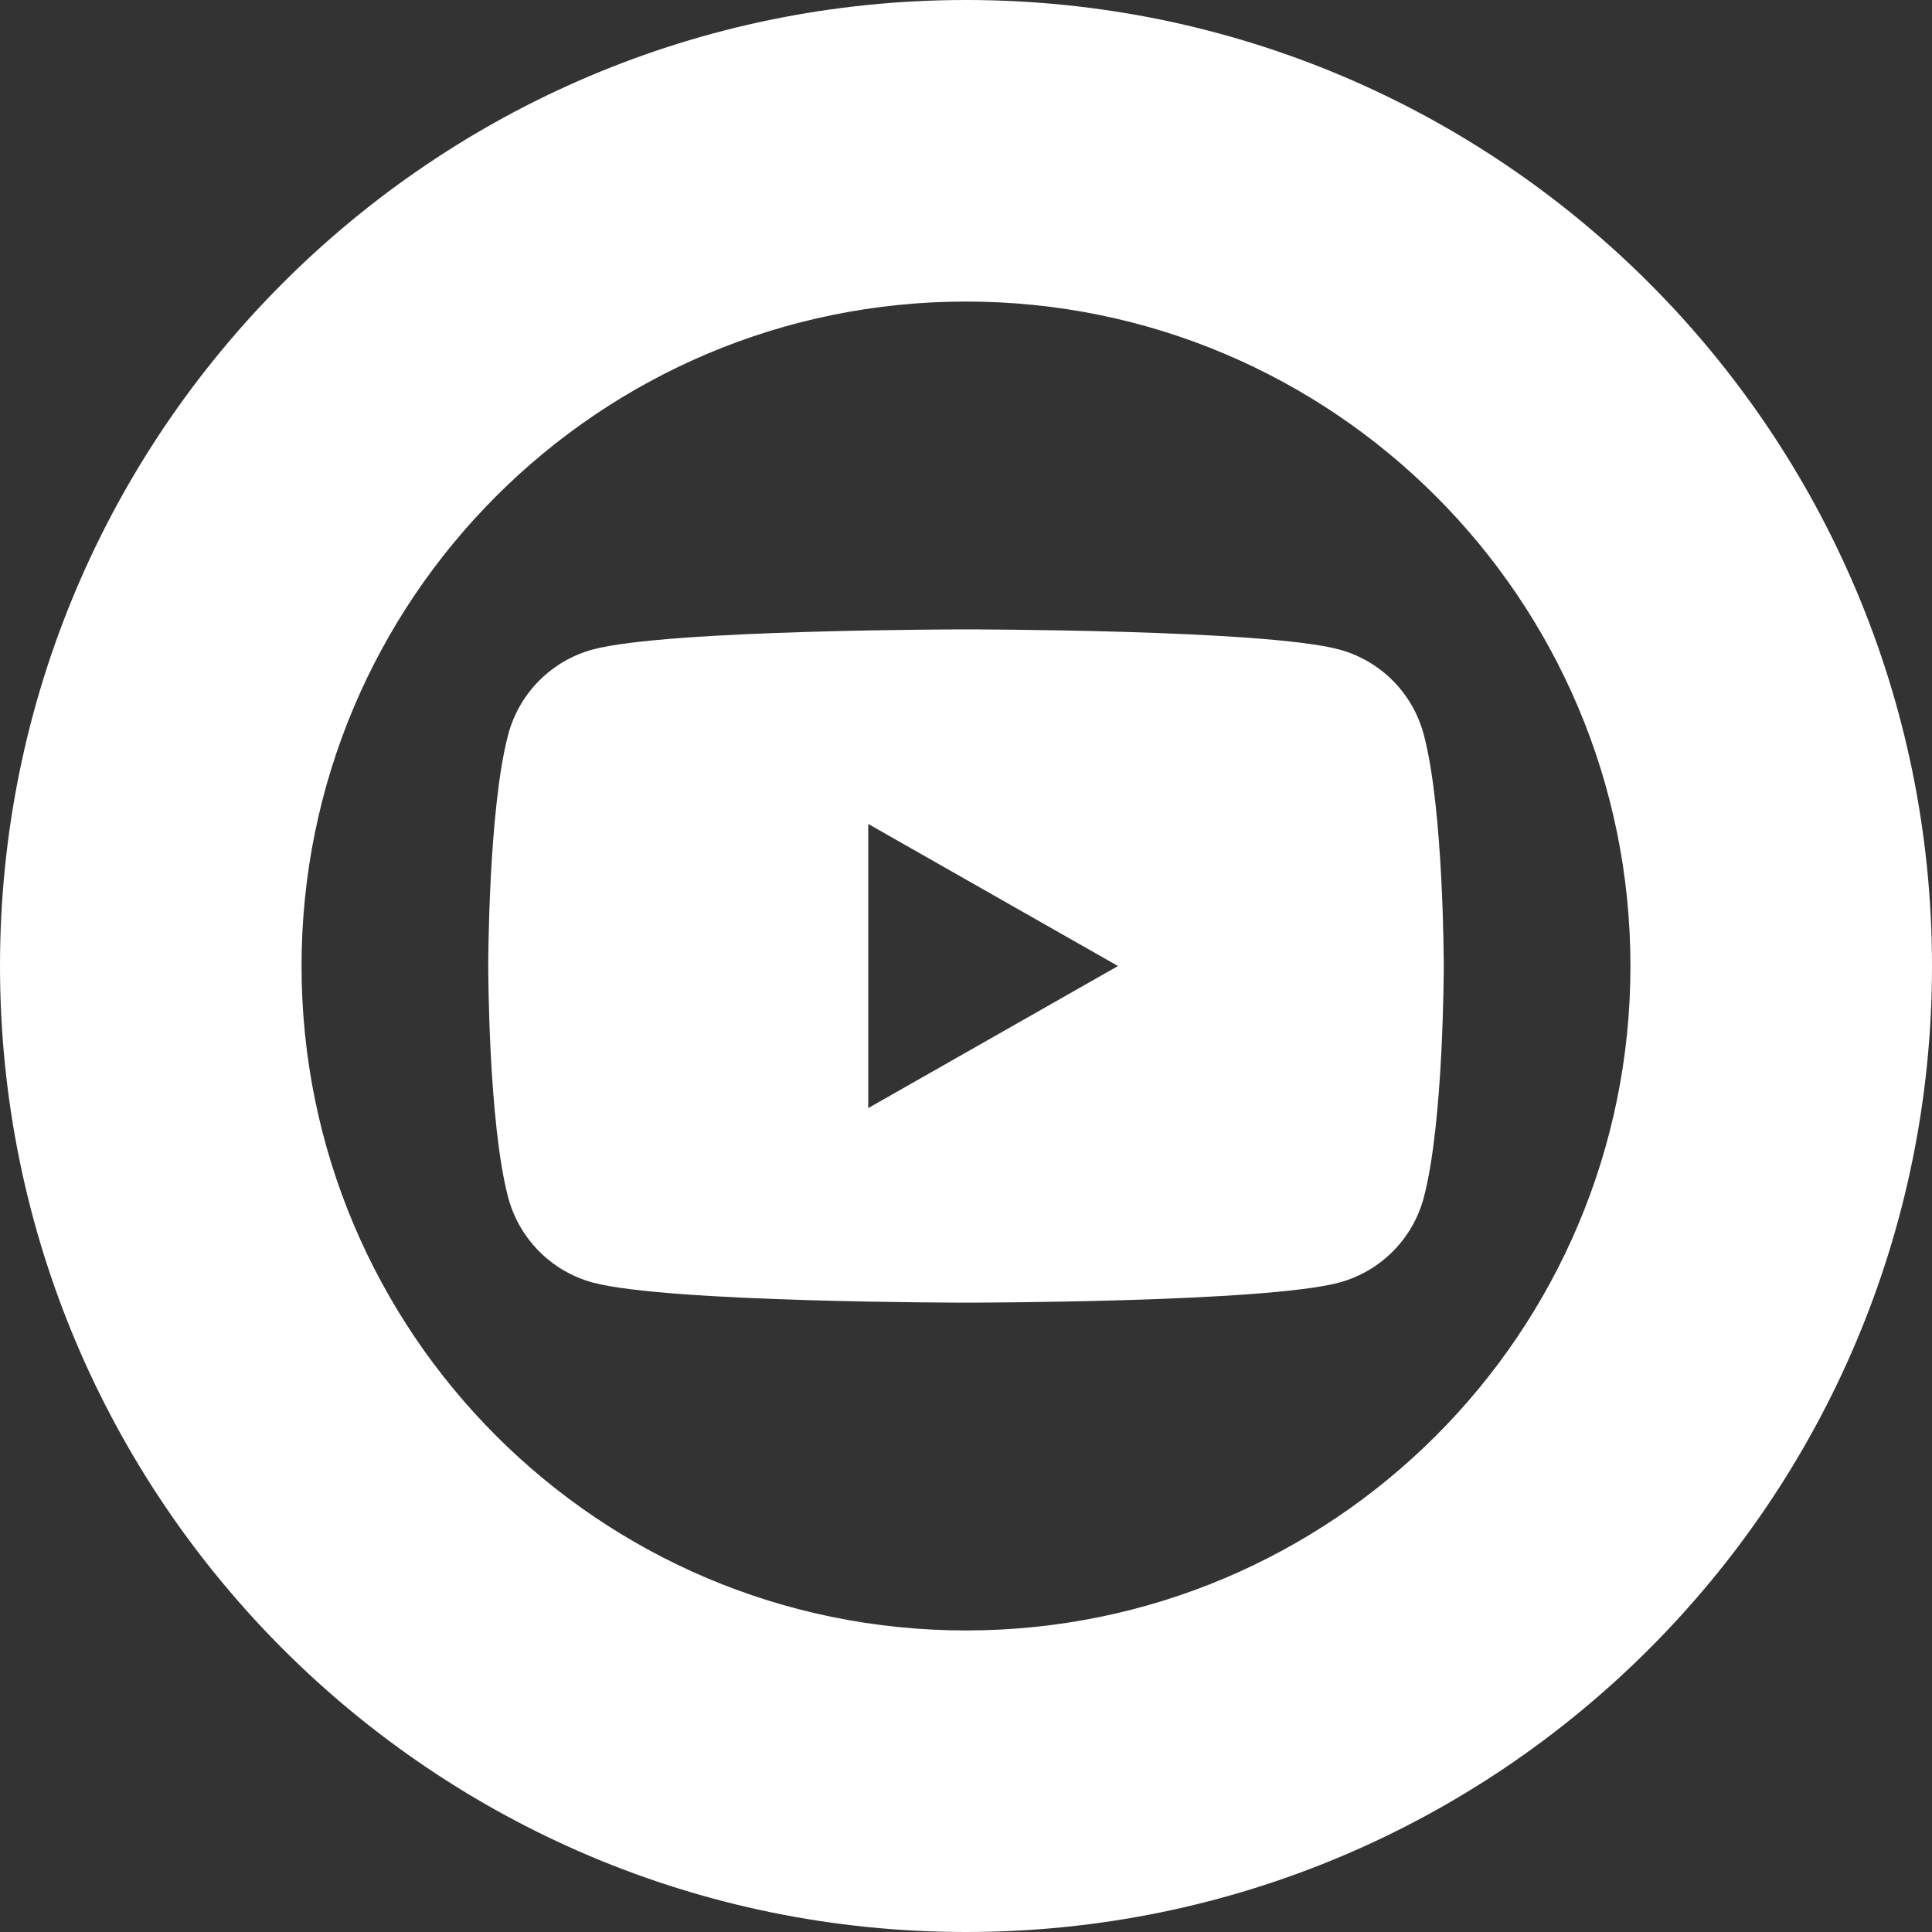
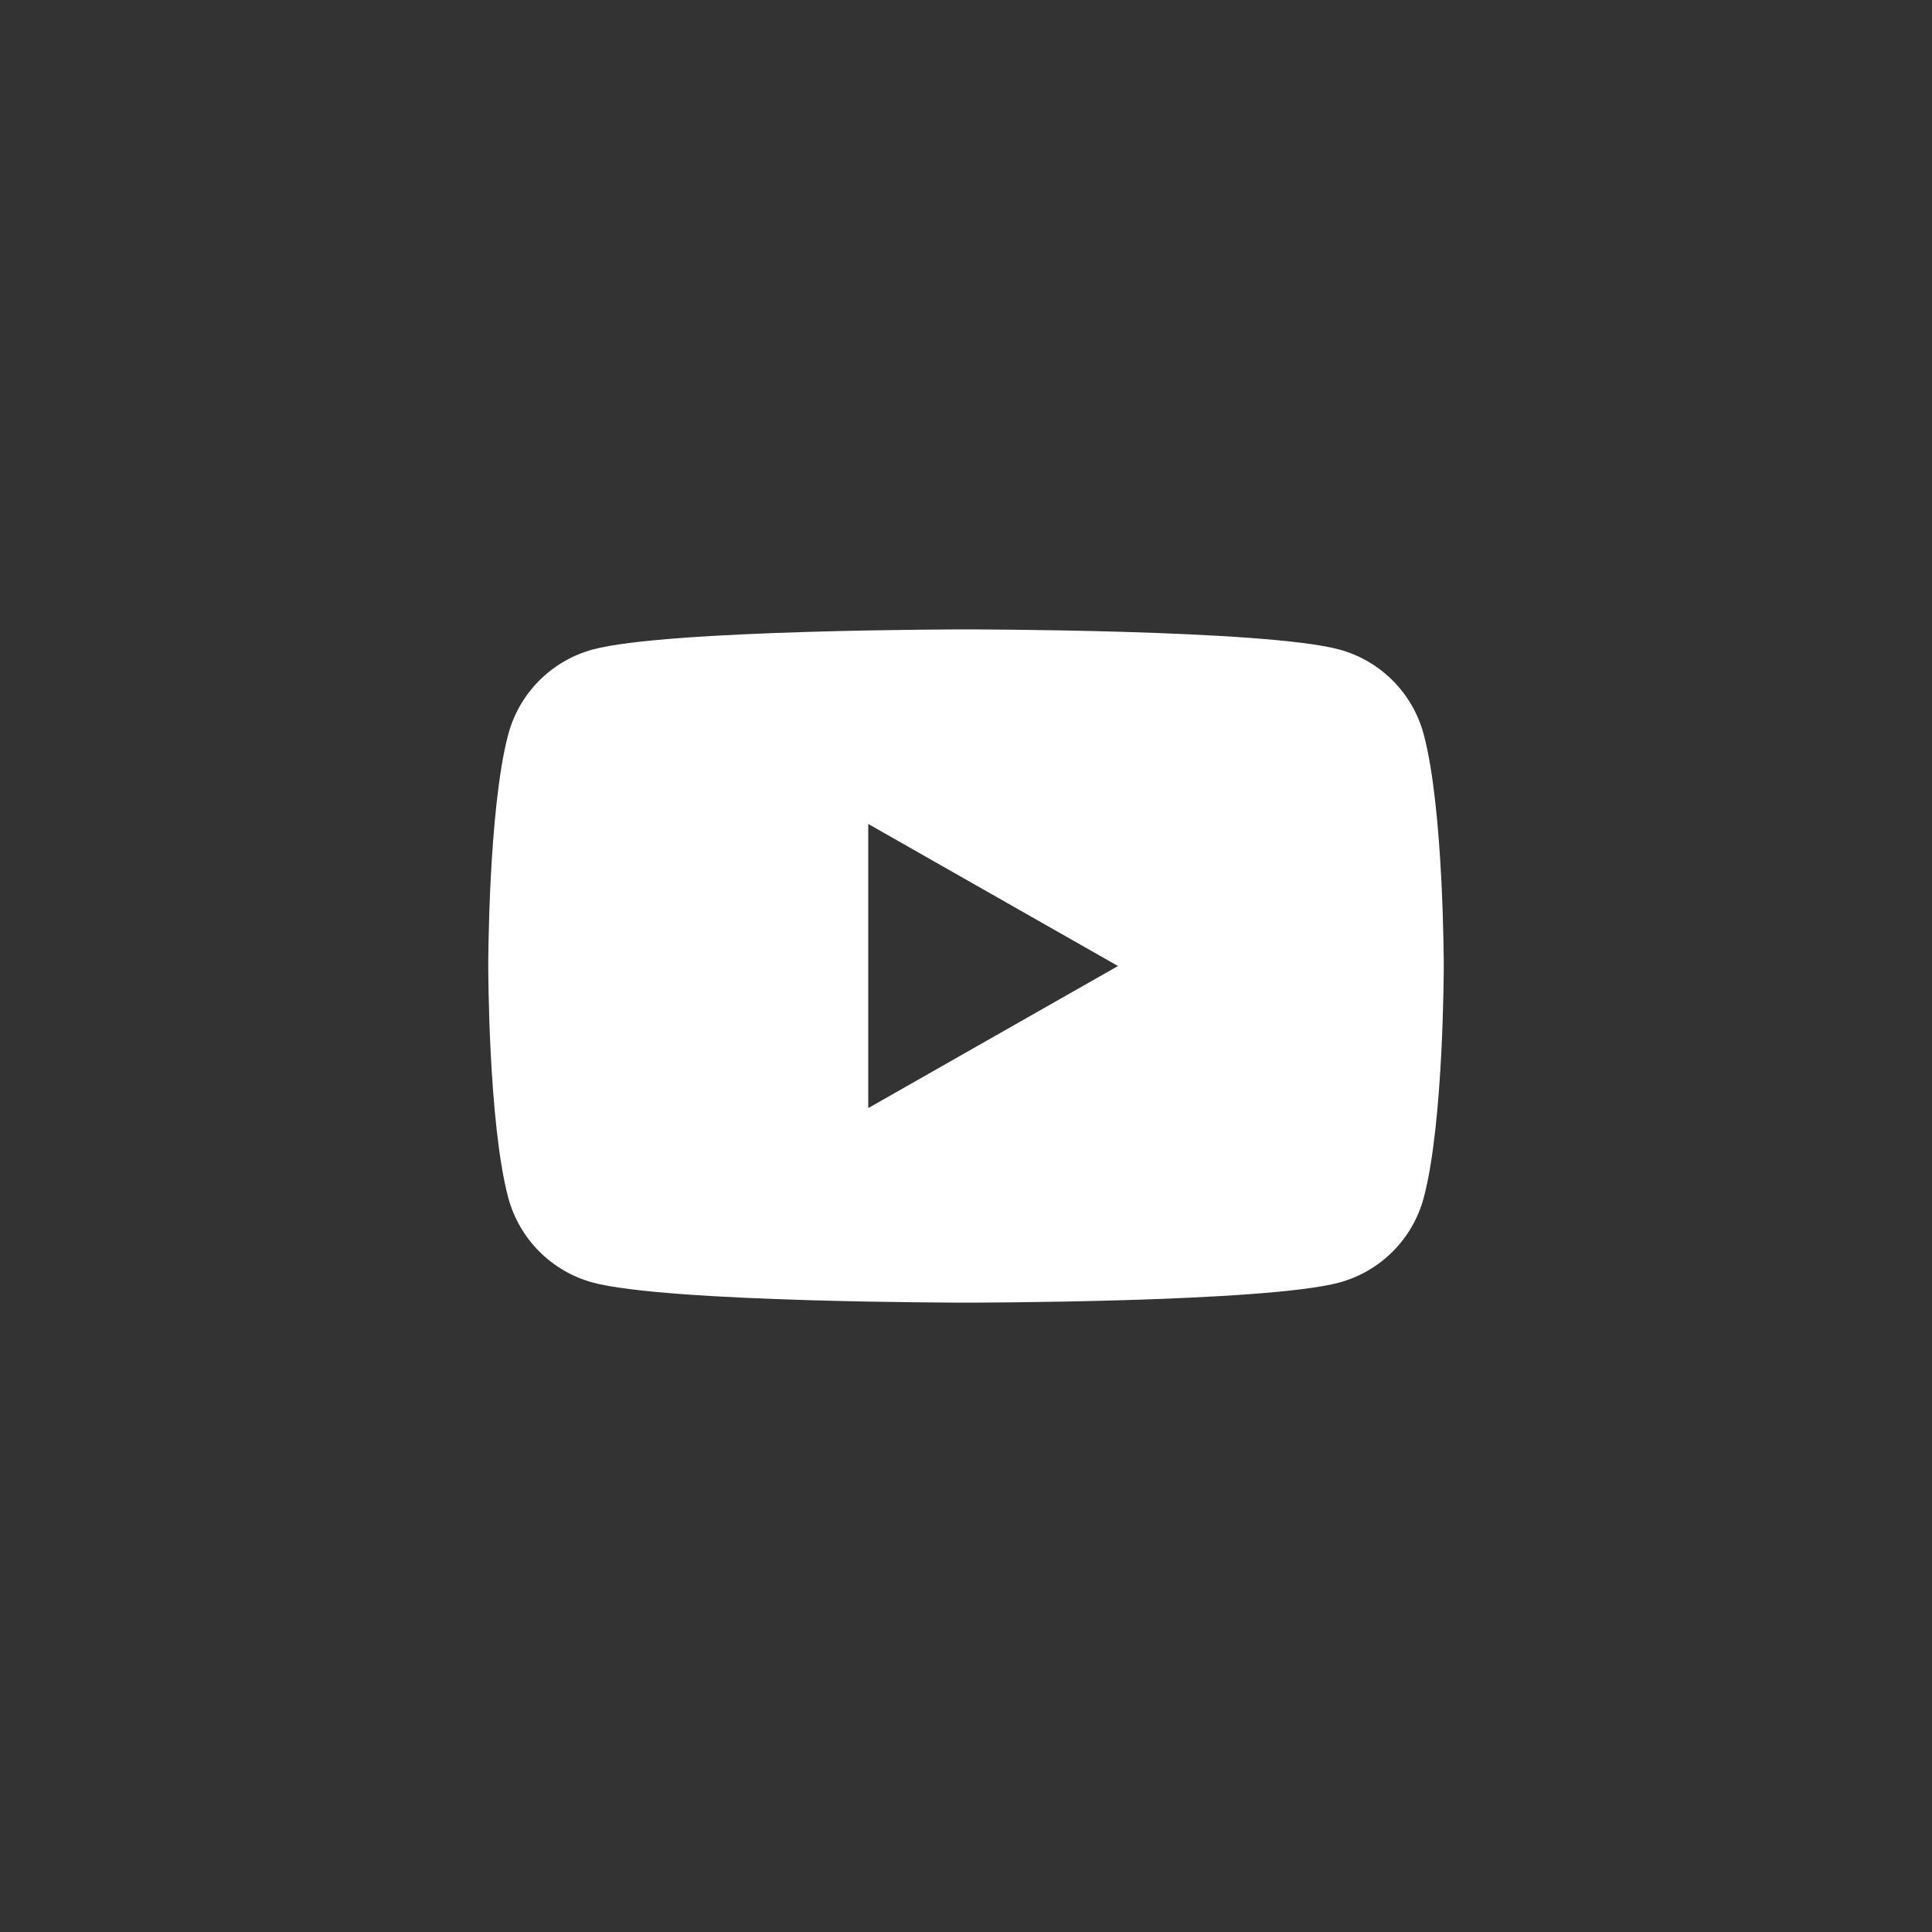
<svg xmlns="http://www.w3.org/2000/svg" id="Layer_2" data-name="Layer 2" viewBox="0 0 490.83 490.83">
  <rect x="0" y="0" width="490.83" height="490.83" fill="#333333" stroke="none" />
  <defs>
    <style>
      .cls-1 {
        fill: #fff;
      }
    </style>
  </defs>
  <g id="Layer_1-2" data-name="Layer 1">
    <g>
-       <path class="cls-1" d="M245.41,0C109.88,0,0,109.88,0,245.42s109.88,245.41,245.41,245.41,245.42-109.87,245.42-245.41S380.95,0,245.41,0ZM245.41,414.22c-93.22,0-168.8-75.57-168.8-168.8S152.19,76.61,245.41,76.61s168.81,75.58,168.81,168.81-75.58,168.8-168.81,168.8Z" />
      <path class="cls-1" d="M340.25,165.01c-18.92-5.11-94.84-5.11-94.84-5.11,0,0-75.91,0-94.84,5.11-10.49,2.86-18.66,11.09-21.46,21.6-5.07,19.06-5.07,58.81-5.07,58.81,0,0,0,39.75,5.07,58.81,2.8,10.51,10.97,18.74,21.47,21.6,18.92,5.11,94.83,5.11,94.83,5.11,0,0,75.92,0,94.85-5.11,10.5-2.86,18.68-11.09,21.46-21.6,5.07-19.06,5.07-58.81,5.07-58.81,0,0,0-39.75-5.08-58.81-2.79-10.51-10.96-18.74-21.46-21.6ZM220.58,281.51v-72.18l63.45,36.09-63.45,36.09Z" />
    </g>
  </g>
</svg>